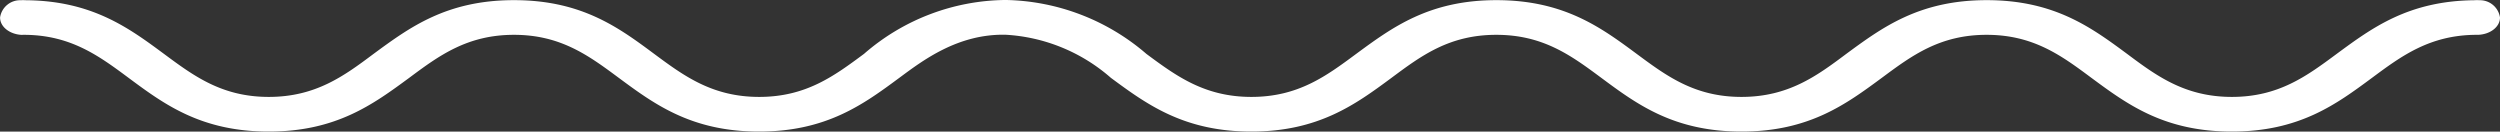
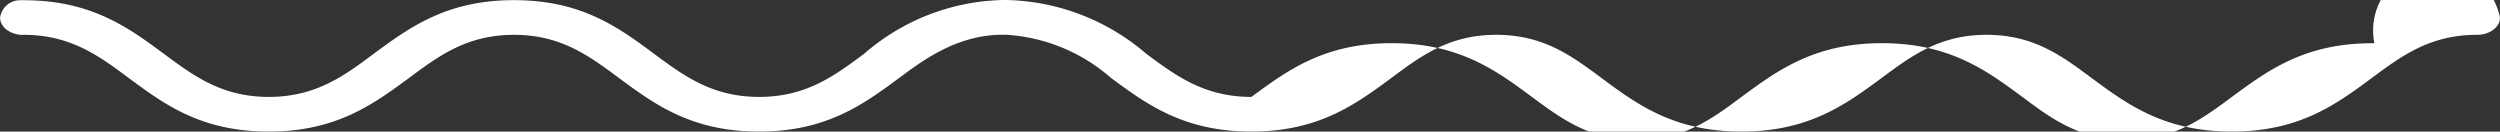
<svg xmlns="http://www.w3.org/2000/svg" viewBox="0 0 152 8" height="8" width="152" data-sanitized-data-name="wave line" data-name="wave line" id="wave_line">
  <rect x="0" y="0" width="152" height="8" fill="#333333" stroke="none" />
-   <rect fill="rgba(255,0,0,0)" transform="translate(0 0)" height="8" width="152" data-sanitized-data-name="Rectangle 12171" data-name="Rectangle 12171" id="Rectangle_12171" />
-   <path fill="#fff" transform="translate(-2203.359 -956.288)" d="M2355.359,957.352c0,.565-.583,1.023-1.328,1.053h-.154c-2.8.025-4.507,1.286-6.3,2.616-2.166,1.6-4.406,3.266-8.524,3.266s-6.358-1.658-8.537-3.266c-1.812-1.346-3.521-2.616-6.372-2.616s-4.554,1.27-6.371,2.616c-2.172,1.6-4.419,3.266-8.531,3.266s-6.358-1.658-8.524-3.266c-1.817-1.346-3.527-2.616-6.384-2.616s-4.561,1.27-6.372,2.616c-2.166,1.6-4.426,3.266-8.524,3.266s-6.357-1.658-8.537-3.266a10.625,10.625,0,0,0-6.4-2.621c-2.924-.061-5.057,1.583-6.465,2.621-2.166,1.6-4.42,3.266-8.525,3.266s-6.357-1.658-8.531-3.266c-1.817-1.346-3.527-2.616-6.371-2.616s-4.561,1.27-6.371,2.616c-2.18,1.6-4.426,3.266-8.537,3.266s-6.358-1.658-8.525-3.266c-1.8-1.336-3.514-2.6-6.324-2.616h-.06a.573.573,0,0,0-.094.005c-.745-.03-1.335-.489-1.335-1.059a1.231,1.231,0,0,1,1.261-1.049,1.982,1.982,0,0,1,.281,0c4.031.025,6.271,1.669,8.424,3.262,1.817,1.346,3.528,2.616,6.372,2.616s4.573-1.27,6.371-2.616c2.18-1.6,4.427-3.267,8.537-3.267s6.358,1.658,8.525,3.267c1.817,1.346,3.541,2.616,6.385,2.616s4.554-1.27,6.371-2.616a13.286,13.286,0,0,1,8.618-3.277,13.476,13.476,0,0,1,8.551,3.277c1.818,1.346,3.542,2.616,6.385,2.616s4.553-1.27,6.371-2.616c2.18-1.6,4.42-3.267,8.524-3.267s6.358,1.658,8.531,3.267c1.818,1.346,3.527,2.616,6.371,2.616s4.574-1.27,6.371-2.616c2.18-1.6,4.427-3.267,8.538-3.267s6.358,1.658,8.537,3.267c1.8,1.346,3.528,2.616,6.371,2.616s4.554-1.27,6.372-2.616c2.153-1.583,4.365-3.226,8.383-3.262.053-.005.1-.005.155-.005a1.032,1.032,0,0,1,.127.005A1.233,1.233,0,0,1,2355.359,957.352Z" data-sanitized-data-name="Path 13146" data-name="Path 13146" id="Path_13146" />
+   <path fill="#fff" transform="translate(-2203.359 -956.288)" d="M2355.359,957.352c0,.565-.583,1.023-1.328,1.053h-.154c-2.8.025-4.507,1.286-6.3,2.616-2.166,1.6-4.406,3.266-8.524,3.266s-6.358-1.658-8.537-3.266c-1.812-1.346-3.521-2.616-6.372-2.616s-4.554,1.27-6.371,2.616c-2.172,1.6-4.419,3.266-8.531,3.266s-6.358-1.658-8.524-3.266c-1.817-1.346-3.527-2.616-6.384-2.616s-4.561,1.27-6.372,2.616c-2.166,1.6-4.426,3.266-8.524,3.266s-6.357-1.658-8.537-3.266a10.625,10.625,0,0,0-6.4-2.621c-2.924-.061-5.057,1.583-6.465,2.621-2.166,1.6-4.42,3.266-8.525,3.266s-6.357-1.658-8.531-3.266c-1.817-1.346-3.527-2.616-6.371-2.616s-4.561,1.27-6.371,2.616c-2.18,1.6-4.426,3.266-8.537,3.266s-6.358-1.658-8.525-3.266c-1.8-1.336-3.514-2.6-6.324-2.616h-.06a.573.573,0,0,0-.094.005c-.745-.03-1.335-.489-1.335-1.059a1.231,1.231,0,0,1,1.261-1.049,1.982,1.982,0,0,1,.281,0c4.031.025,6.271,1.669,8.424,3.262,1.817,1.346,3.528,2.616,6.372,2.616s4.573-1.27,6.371-2.616c2.18-1.6,4.427-3.267,8.537-3.267s6.358,1.658,8.525,3.267c1.817,1.346,3.541,2.616,6.385,2.616s4.554-1.27,6.371-2.616a13.286,13.286,0,0,1,8.618-3.277,13.476,13.476,0,0,1,8.551,3.277c1.818,1.346,3.542,2.616,6.385,2.616c2.18-1.6,4.42-3.267,8.524-3.267s6.358,1.658,8.531,3.267c1.818,1.346,3.527,2.616,6.371,2.616s4.574-1.27,6.371-2.616c2.18-1.6,4.427-3.267,8.538-3.267s6.358,1.658,8.537,3.267c1.8,1.346,3.528,2.616,6.371,2.616s4.554-1.27,6.372-2.616c2.153-1.583,4.365-3.226,8.383-3.262.053-.005.1-.005.155-.005a1.032,1.032,0,0,1,.127.005A1.233,1.233,0,0,1,2355.359,957.352Z" data-sanitized-data-name="Path 13146" data-name="Path 13146" id="Path_13146" />
</svg>